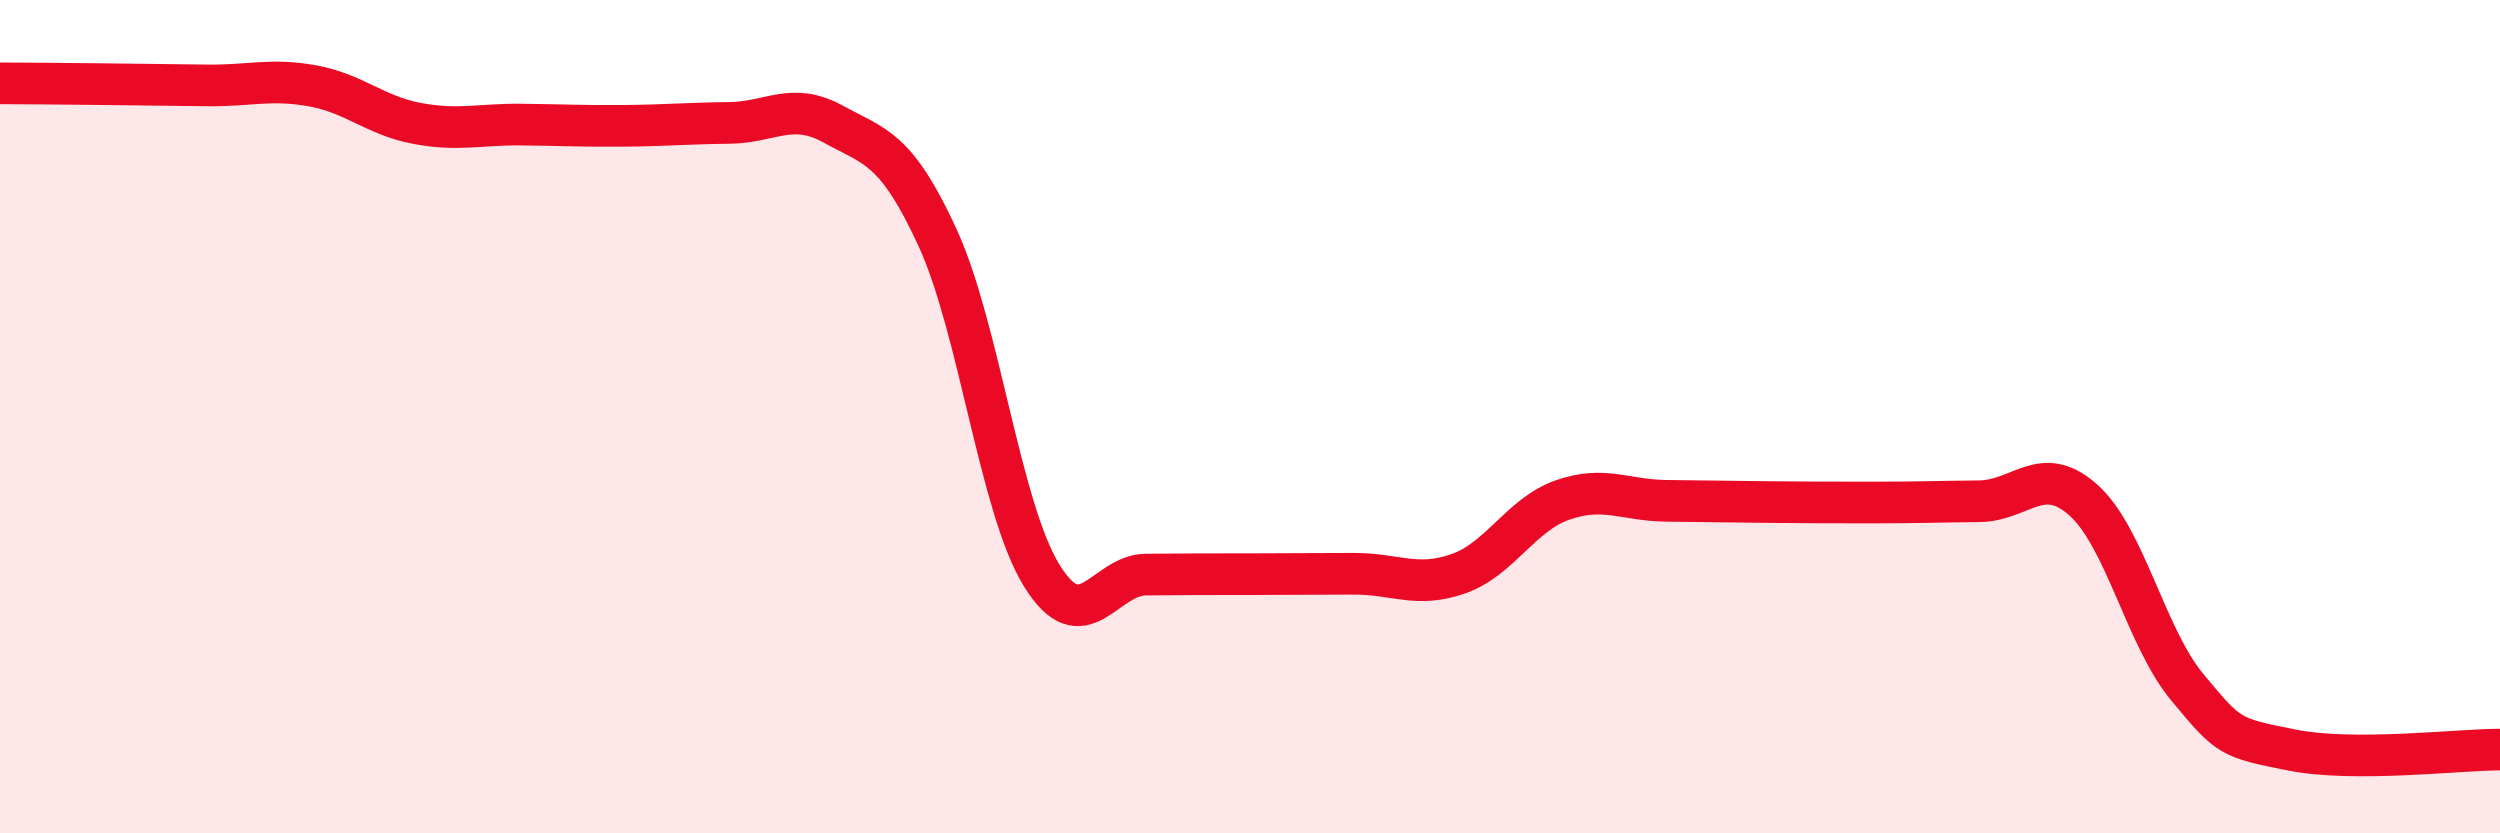
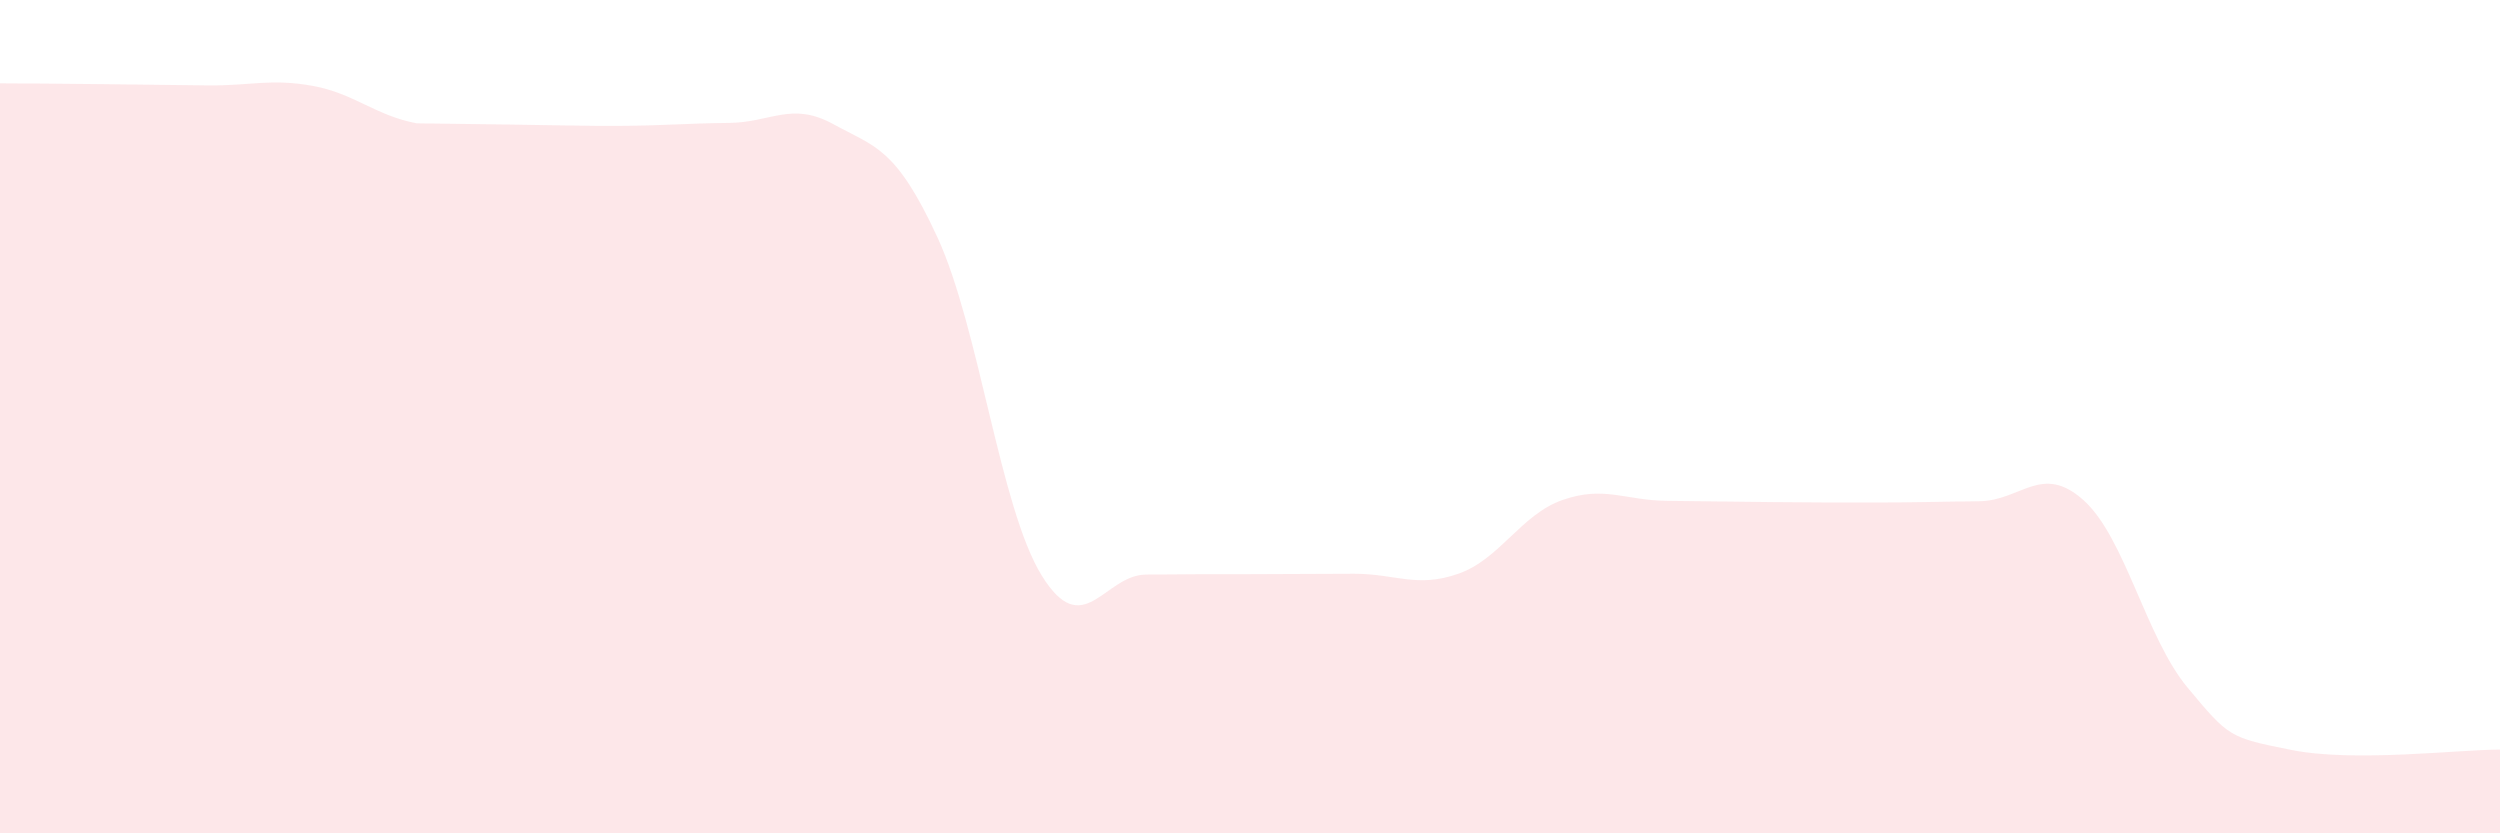
<svg xmlns="http://www.w3.org/2000/svg" width="60" height="20" viewBox="0 0 60 20">
-   <path d="M 0,2 C 0.5,2 1.5,2.01 2.5,2.02 C 3.5,2.03 4,2.04 5,2.05 C 6,2.06 6.5,1.88 7.5,2.06 C 8.5,2.24 9,2.77 10,2.96 C 11,3.15 11.5,2.98 12.5,2.99 C 13.5,3 14,3.03 15,3.02 C 16,3.01 16.5,2.96 17.5,2.95 C 18.5,2.94 19,2.43 20,2.98 C 21,3.53 21.5,3.53 22.5,5.7 C 23.5,7.87 24,12.19 25,13.81 C 26,15.43 26.5,13.8 27.5,13.79 C 28.5,13.78 29,13.78 30,13.78 C 31,13.78 31.5,13.77 32.5,13.77 C 33.5,13.77 34,14.12 35,13.77 C 36,13.42 36.5,12.35 37.5,12 C 38.5,11.65 39,12.01 40,12.02 C 41,12.03 41.5,12.04 42.5,12.05 C 43.5,12.06 44,12.06 45,12.06 C 46,12.06 46.5,12.04 47.5,12.03 C 48.5,12.02 49,11.11 50,12 C 51,12.89 51.5,15.3 52.5,16.5 C 53.5,17.7 53.5,17.7 55,18 C 56.5,18.3 59,17.99 60,17.99L60 20L0 20Z" fill="#EB0A25" opacity="0.1" stroke-linecap="round" stroke-linejoin="round" />
-   <path d="M 0,2 C 0.5,2 1.5,2.01 2.5,2.02 C 3.5,2.03 4,2.04 5,2.05 C 6,2.06 6.5,1.88 7.5,2.06 C 8.5,2.24 9,2.77 10,2.96 C 11,3.15 11.5,2.98 12.5,2.99 C 13.5,3 14,3.03 15,3.02 C 16,3.01 16.5,2.96 17.5,2.95 C 18.5,2.94 19,2.43 20,2.98 C 21,3.53 21.5,3.53 22.5,5.7 C 23.5,7.87 24,12.19 25,13.81 C 26,15.43 26.5,13.8 27.5,13.79 C 28.5,13.78 29,13.78 30,13.78 C 31,13.78 31.5,13.77 32.5,13.77 C 33.5,13.77 34,14.12 35,13.77 C 36,13.42 36.5,12.35 37.5,12 C 38.5,11.65 39,12.01 40,12.02 C 41,12.03 41.5,12.04 42.5,12.05 C 43.5,12.06 44,12.06 45,12.06 C 46,12.06 46.5,12.04 47.5,12.03 C 48.5,12.02 49,11.11 50,12 C 51,12.89 51.5,15.3 52.5,16.5 C 53.5,17.7 53.5,17.7 55,18 C 56.5,18.3 59,17.99 60,17.99" stroke="#EB0A25" stroke-width="1" fill="none" stroke-linecap="round" stroke-linejoin="round" />
+   <path d="M 0,2 C 0.5,2 1.5,2.01 2.5,2.02 C 3.5,2.03 4,2.04 5,2.05 C 6,2.06 6.5,1.88 7.5,2.06 C 8.5,2.24 9,2.77 10,2.96 C 13.5,3 14,3.03 15,3.02 C 16,3.01 16.5,2.96 17.5,2.95 C 18.5,2.94 19,2.43 20,2.98 C 21,3.53 21.5,3.53 22.5,5.7 C 23.5,7.87 24,12.19 25,13.81 C 26,15.43 26.5,13.8 27.5,13.79 C 28.5,13.78 29,13.78 30,13.78 C 31,13.78 31.5,13.77 32.5,13.77 C 33.5,13.77 34,14.12 35,13.77 C 36,13.42 36.5,12.35 37.5,12 C 38.5,11.65 39,12.01 40,12.02 C 41,12.03 41.5,12.04 42.5,12.05 C 43.5,12.06 44,12.06 45,12.06 C 46,12.06 46.5,12.04 47.5,12.03 C 48.5,12.02 49,11.11 50,12 C 51,12.89 51.5,15.3 52.5,16.5 C 53.5,17.7 53.5,17.7 55,18 C 56.5,18.3 59,17.99 60,17.99L60 20L0 20Z" fill="#EB0A25" opacity="0.1" stroke-linecap="round" stroke-linejoin="round" />
</svg>